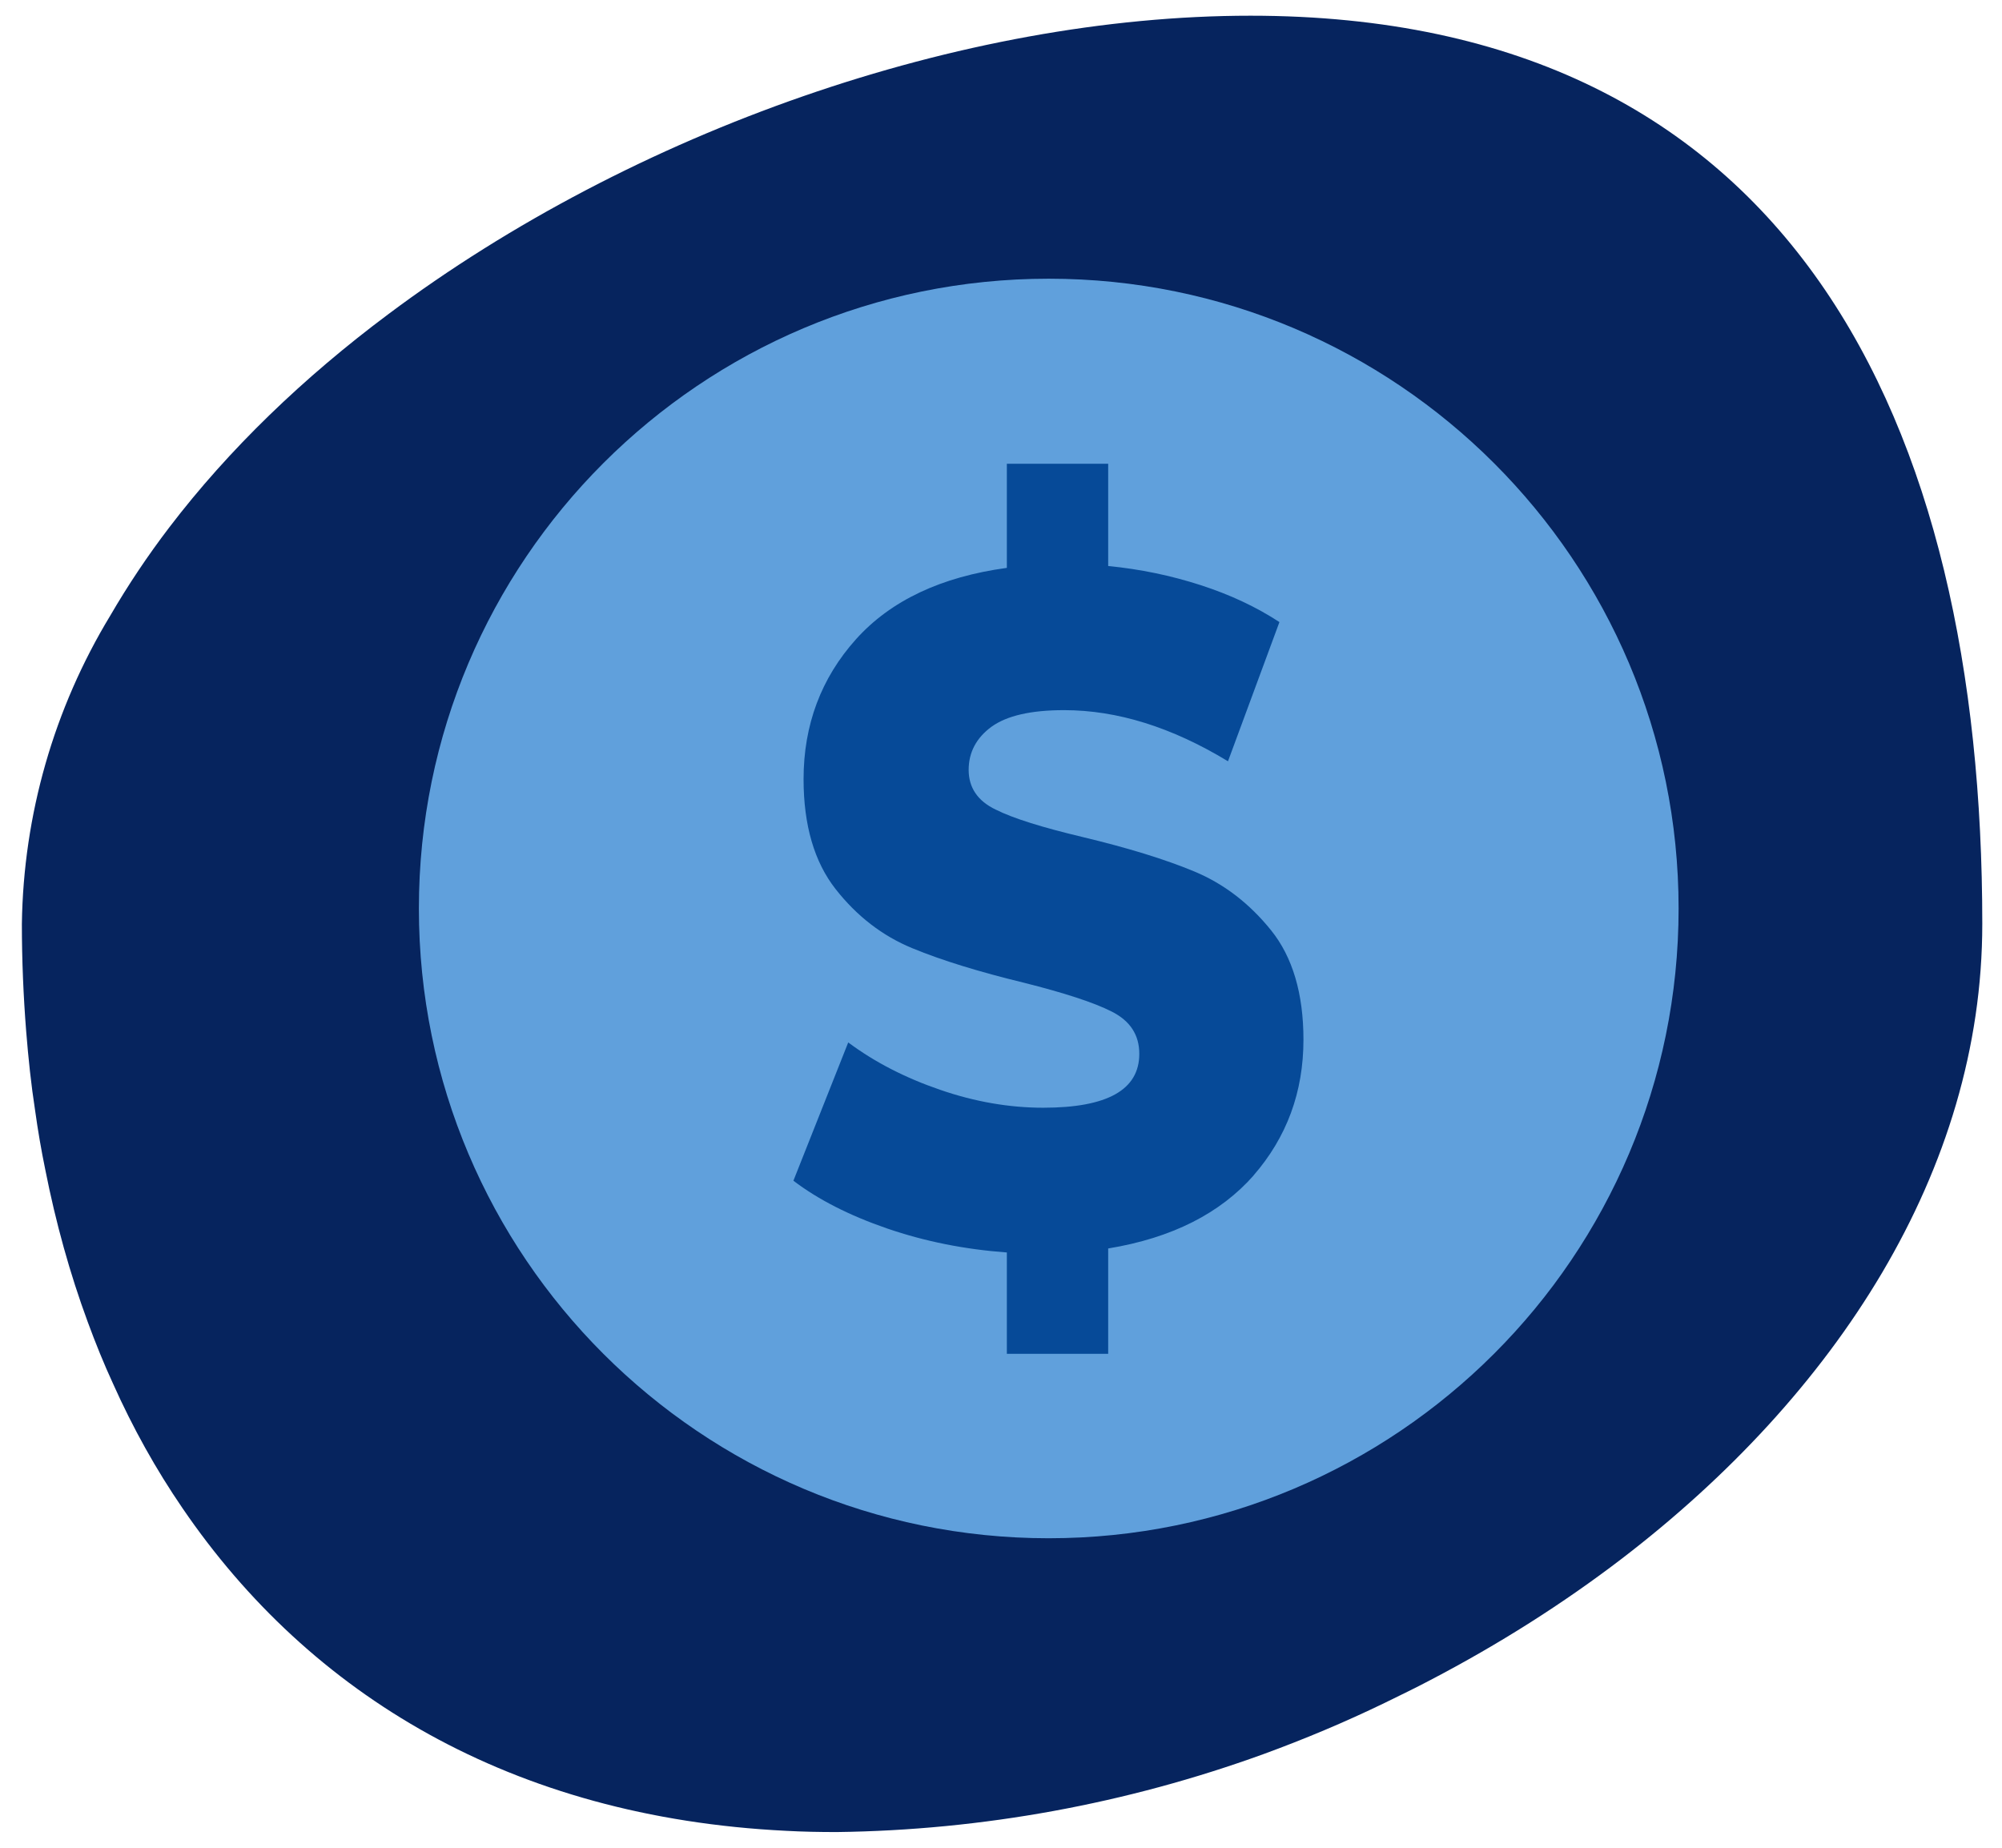
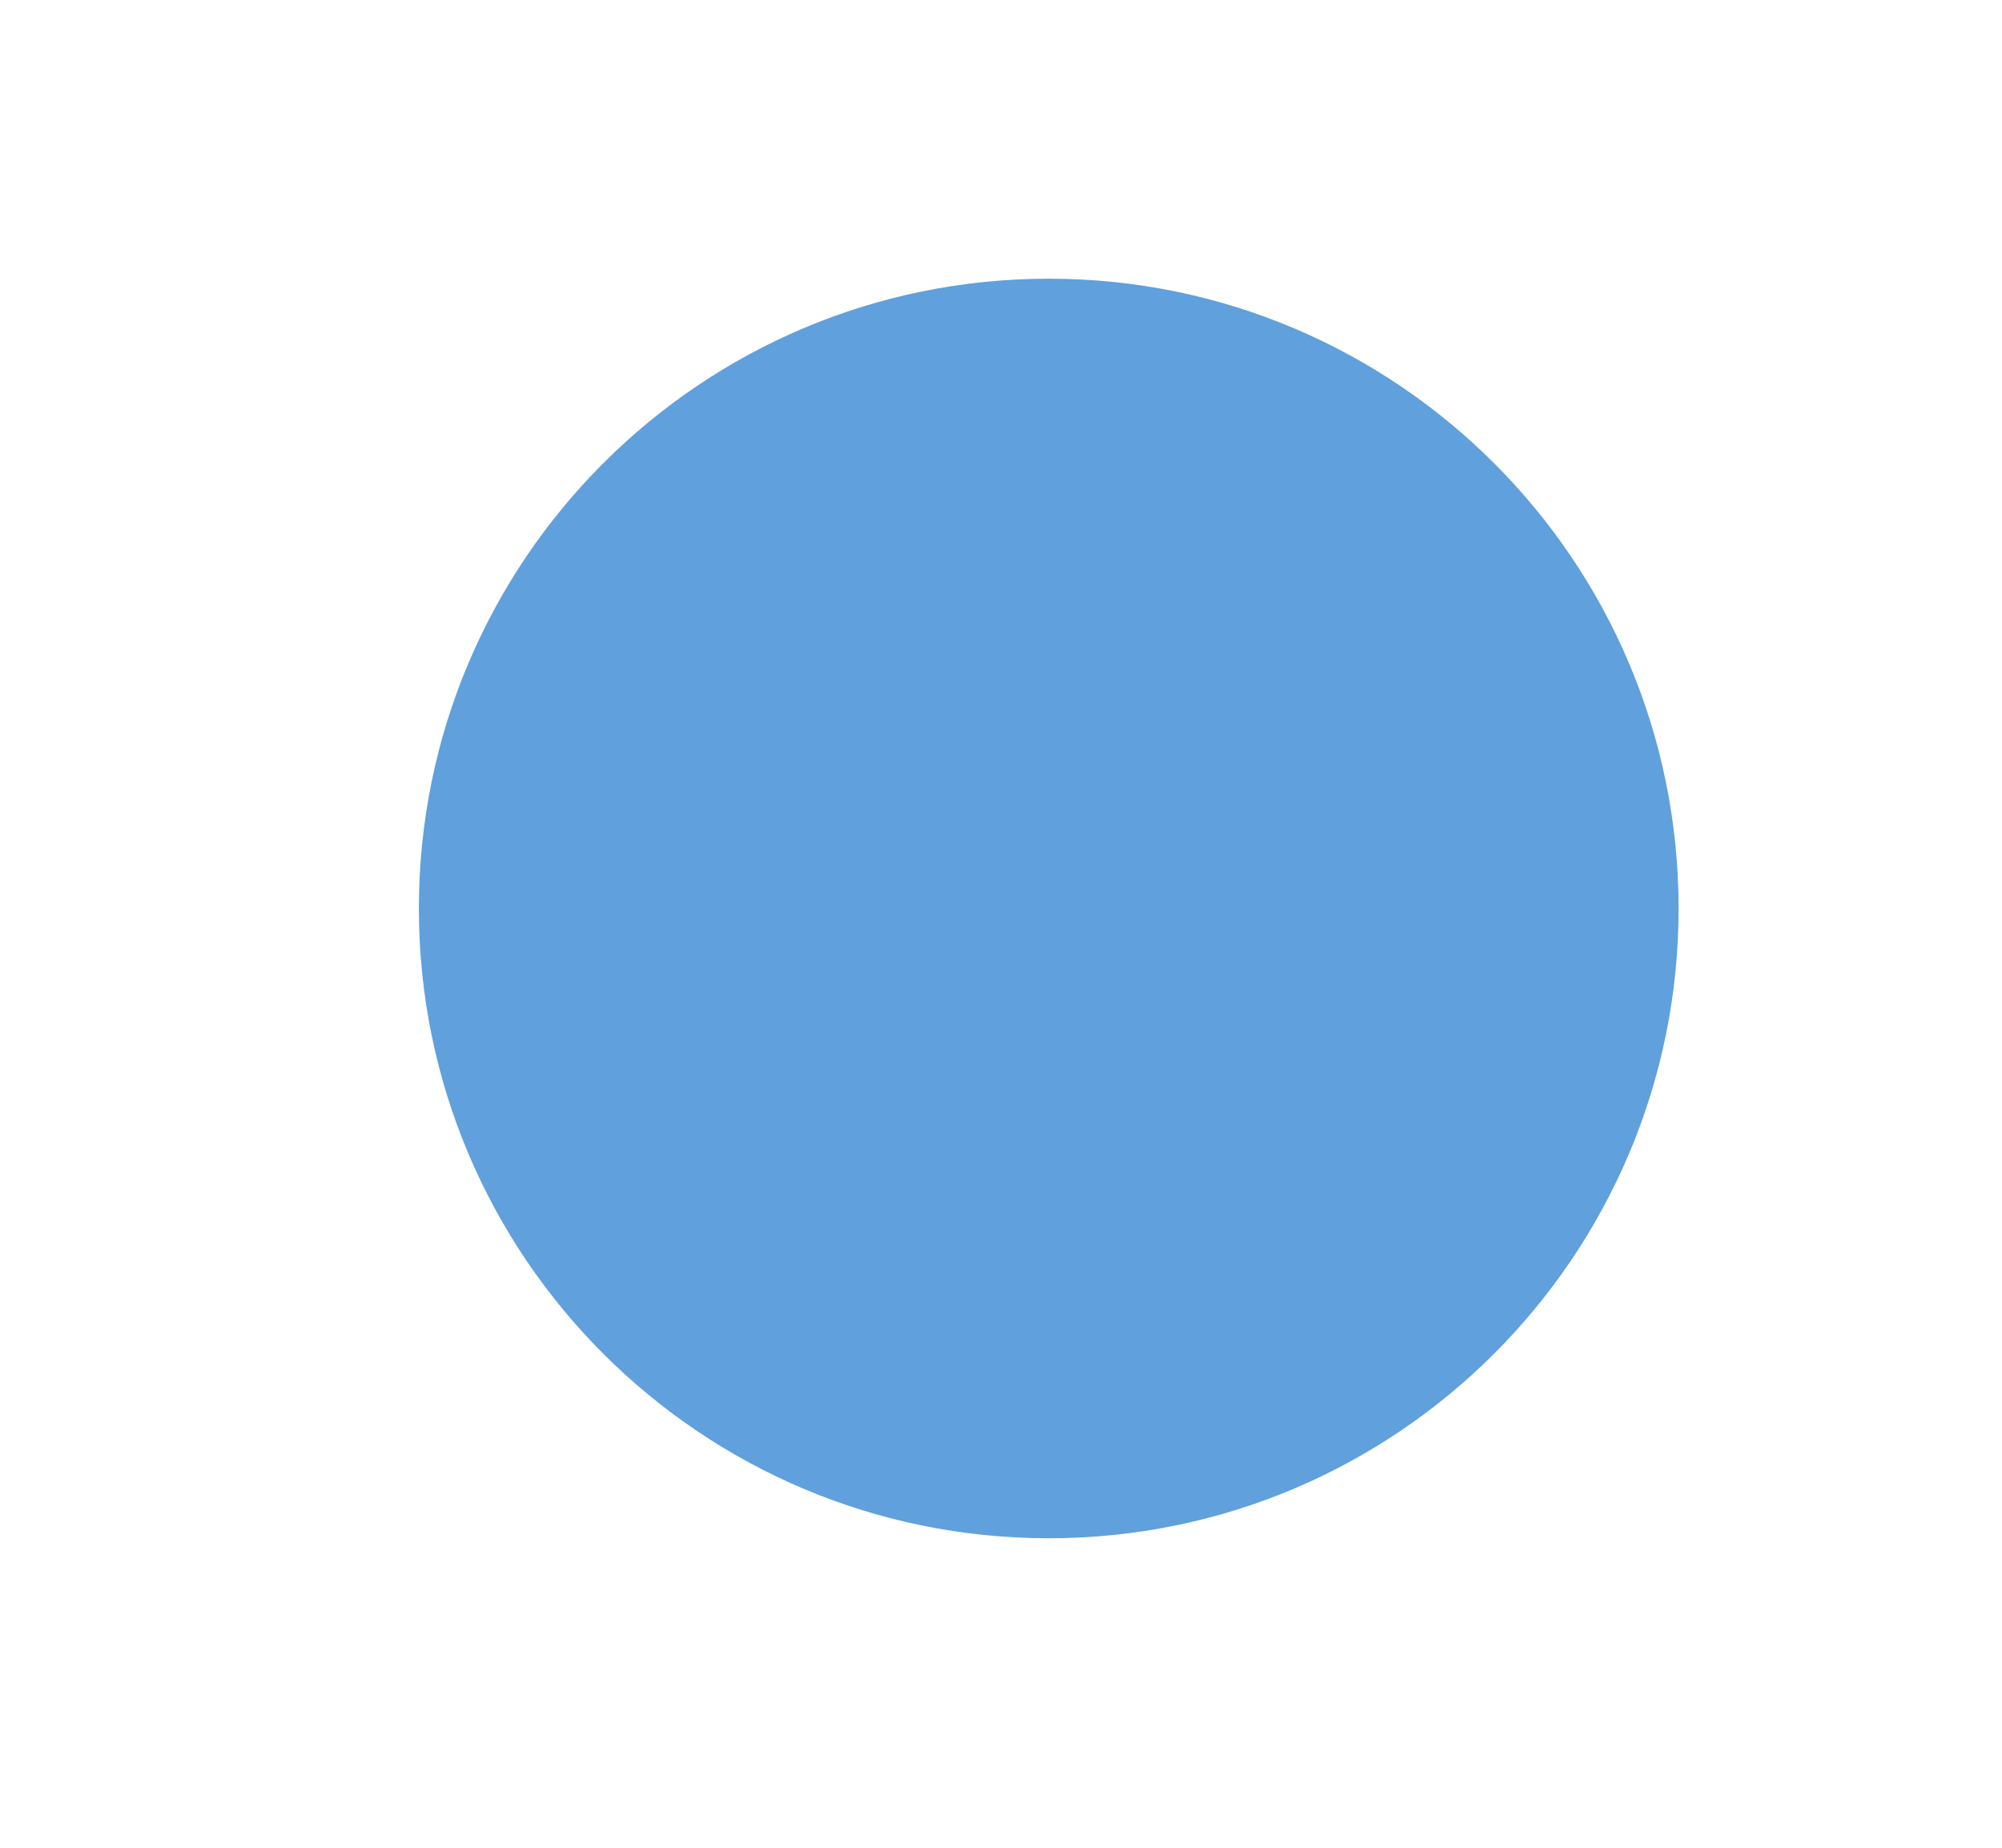
<svg xmlns="http://www.w3.org/2000/svg" id="Layer_1" data-name="Layer 1" width="65" height="60" viewBox="0 0 65 60">
  <defs>
    <style> .cls-1 { fill: #064a98; } .cls-2 { fill: #06245e; } .cls-3 { fill: #60a0dc; } </style>
  </defs>
-   <path class="cls-2" d="m64.36,30c0,8.03-4.77,15.3-11.7,20.61-1.92,1.47-4.01,2.79-6.21,3.94-.49.26-.99.5-1.5.75-1.28.62-2.59,1.17-3.93,1.66-4.44,1.61-9.12,2.47-13.85,2.53-.56,0-1.11-.01-1.65-.04-8.91-.44-15.46-4.42-19.59-10.47-.87-1.27-1.62-2.62-2.26-4.05-.3-.65-.57-1.32-.82-2-.58-1.57-1.04-3.23-1.38-4.95-.13-.63-.24-1.27-.33-1.92-.13-.84-.22-1.7-.29-2.57-.09-1.14-.14-2.31-.14-3.49.05-3.54,1.04-6.99,2.87-10.01.57-.98,1.21-1.94,1.92-2.87,1.93-2.53,4.35-4.86,7.11-6.92C20.56,4.25,31.25.51,40.6.51c17.58,0,23.76,13.21,23.76,29.49Z" />
  <g>
    <path class="cls-3" d="m34.05,49.95c11.29,0,20.45-9.16,20.45-20.45s-9.16-20.45-20.45-20.45S13.6,18.2,13.6,29.5s9.16,20.45,20.45,20.45Z" />
-     <path class="cls-1" d="m40.71,38.16c-1.09,1.24-2.66,2.04-4.73,2.38v3.42h-3.29v-3.29c-1.37-.1-2.67-.36-3.89-.78-1.22-.42-2.24-.94-3.04-1.55l1.78-4.49c.86.64,1.85,1.15,2.99,1.54,1.13.39,2.25.58,3.34.58,2.08,0,3.12-.58,3.12-1.75,0-.62-.3-1.07-.89-1.37-.59-.3-1.55-.61-2.86-.94-1.44-.35-2.65-.72-3.62-1.12-.97-.4-1.8-1.04-2.49-1.92-.69-.88-1.04-2.07-1.04-3.57,0-1.76.57-3.28,1.7-4.54,1.13-1.26,2.77-2.03,4.9-2.32v-3.38h3.29v3.32c1.04.1,2.04.31,3,.62.96.31,1.81.71,2.56,1.2l-1.67,4.52c-1.83-1.11-3.6-1.66-5.32-1.66-1.08,0-1.86.18-2.36.54-.49.36-.74.83-.74,1.4s.29,1.01.88,1.29c.58.29,1.52.58,2.82.89,1.46.35,2.67.72,3.63,1.12.96.4,1.79,1.04,2.49,1.91.7.87,1.05,2.06,1.05,3.55,0,1.7-.54,3.17-1.63,4.42h0Z" />
  </g>
</svg>